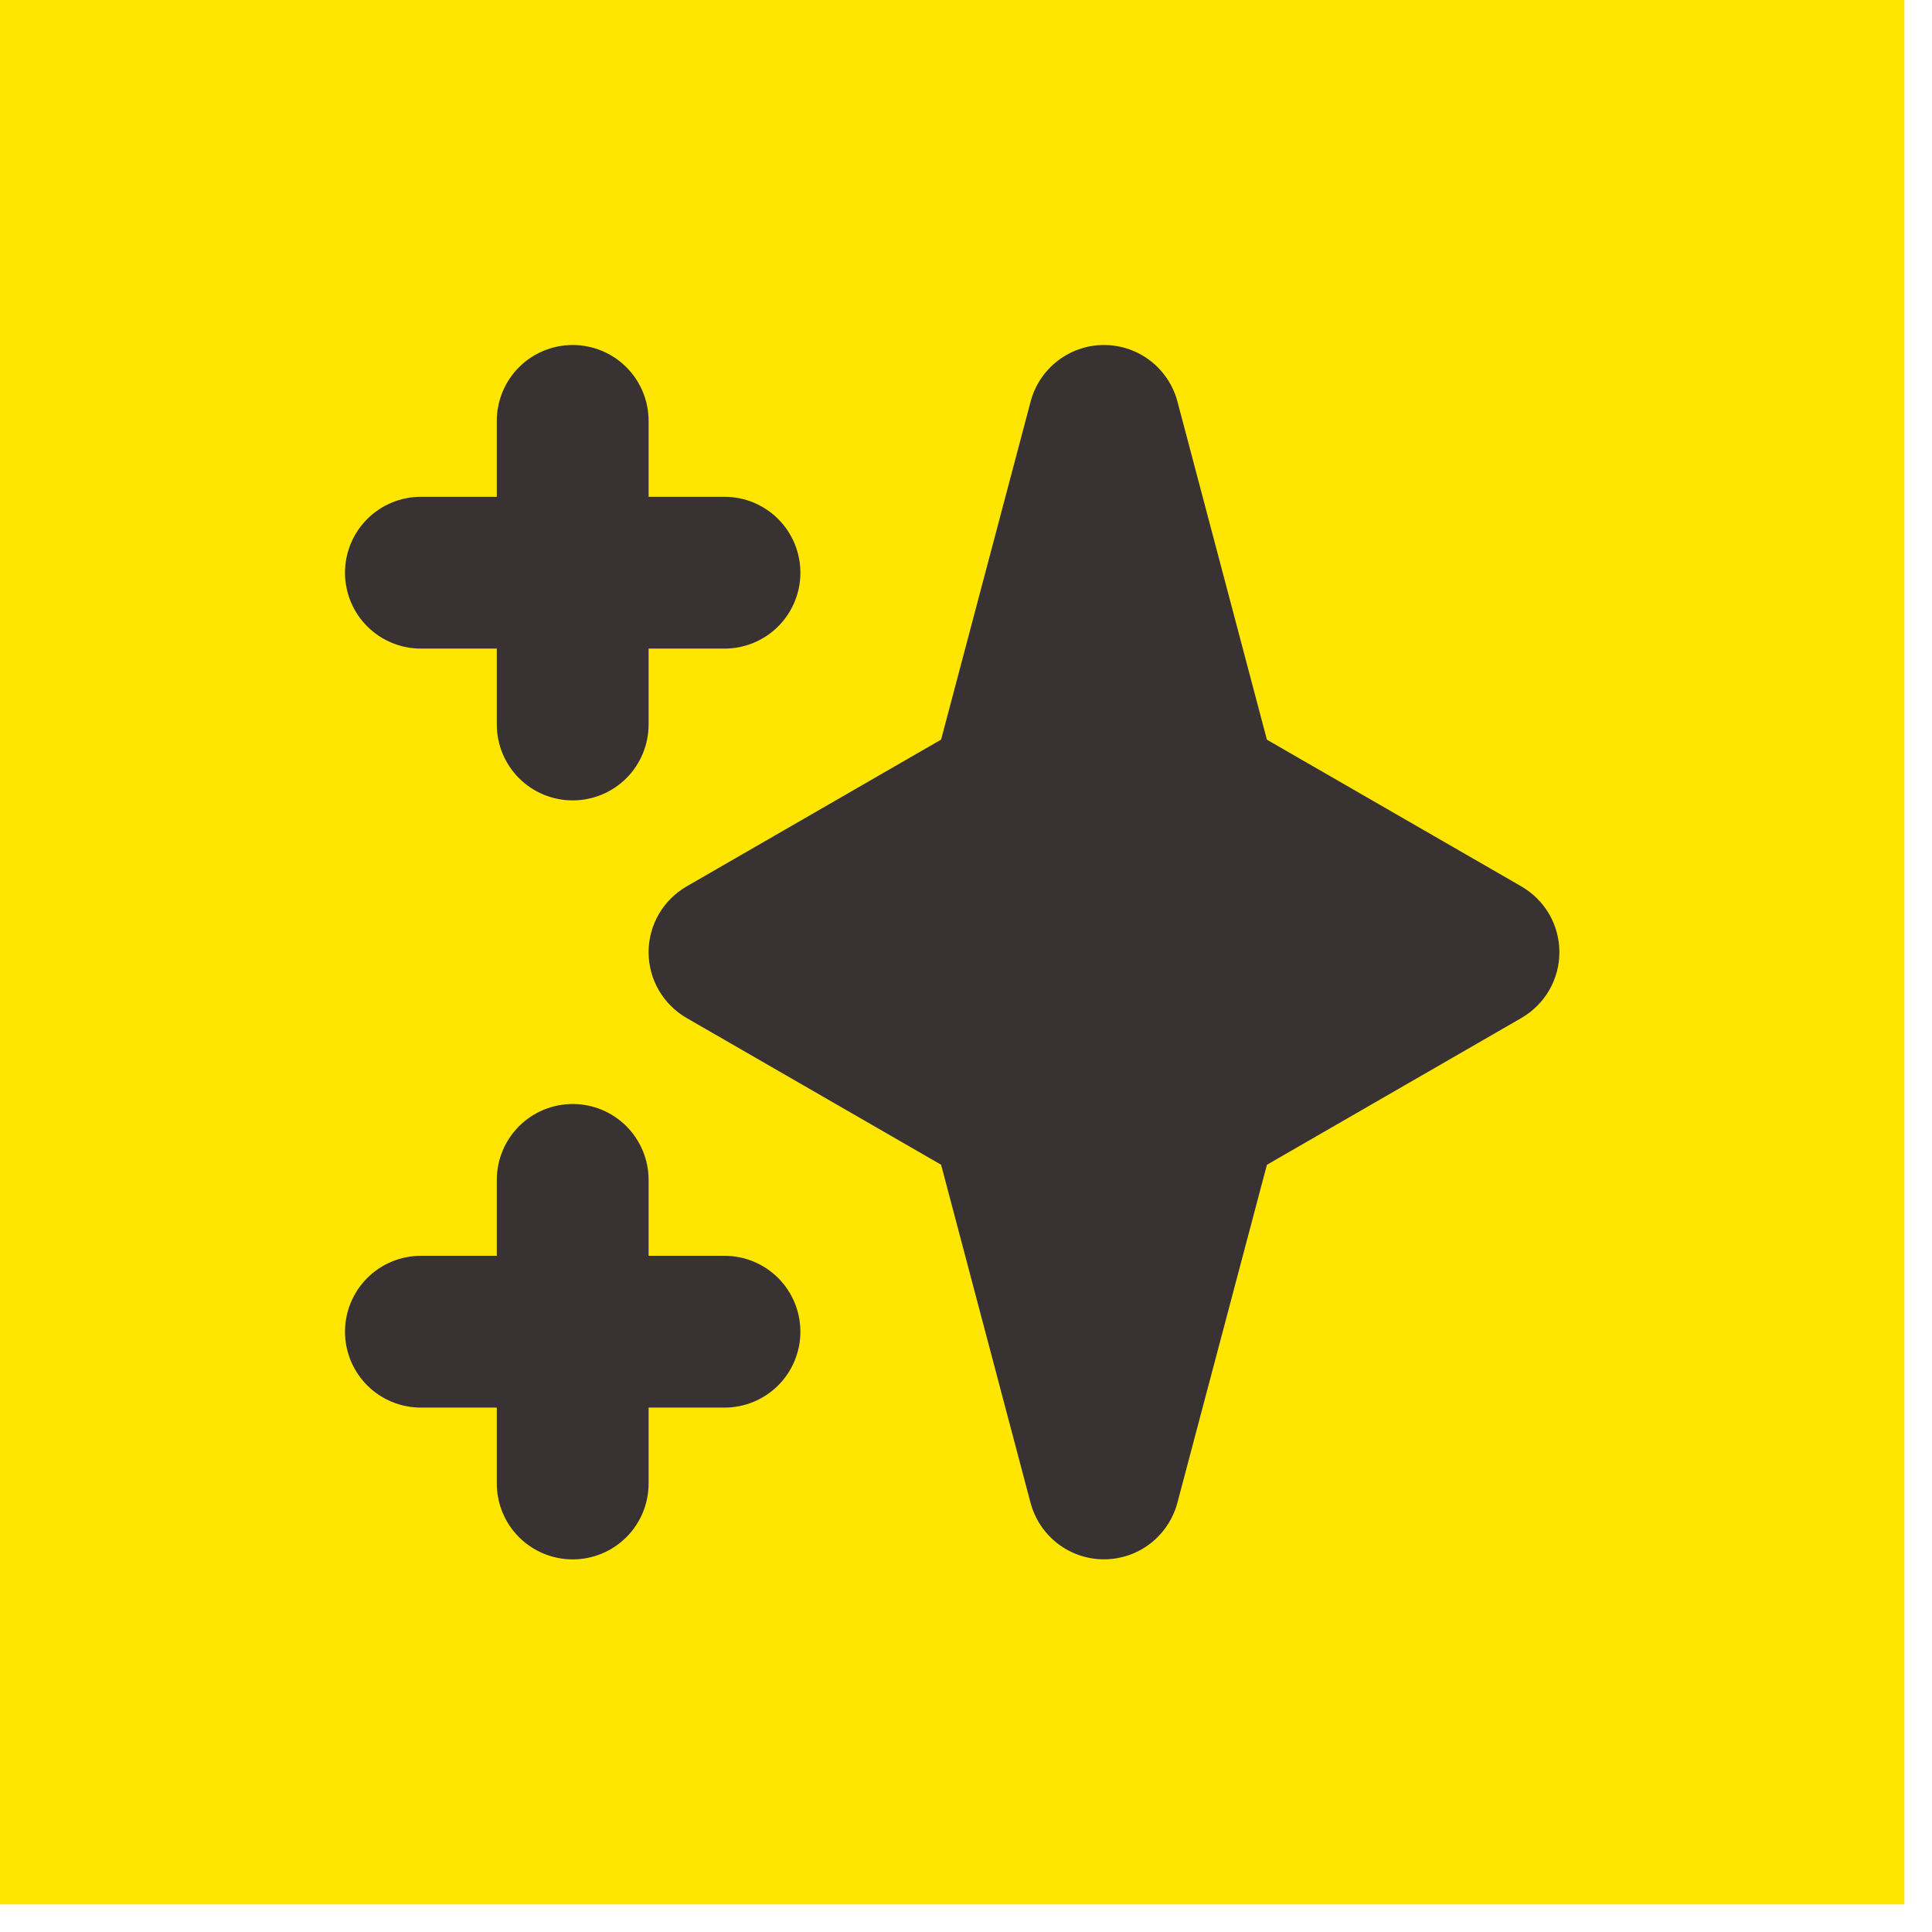
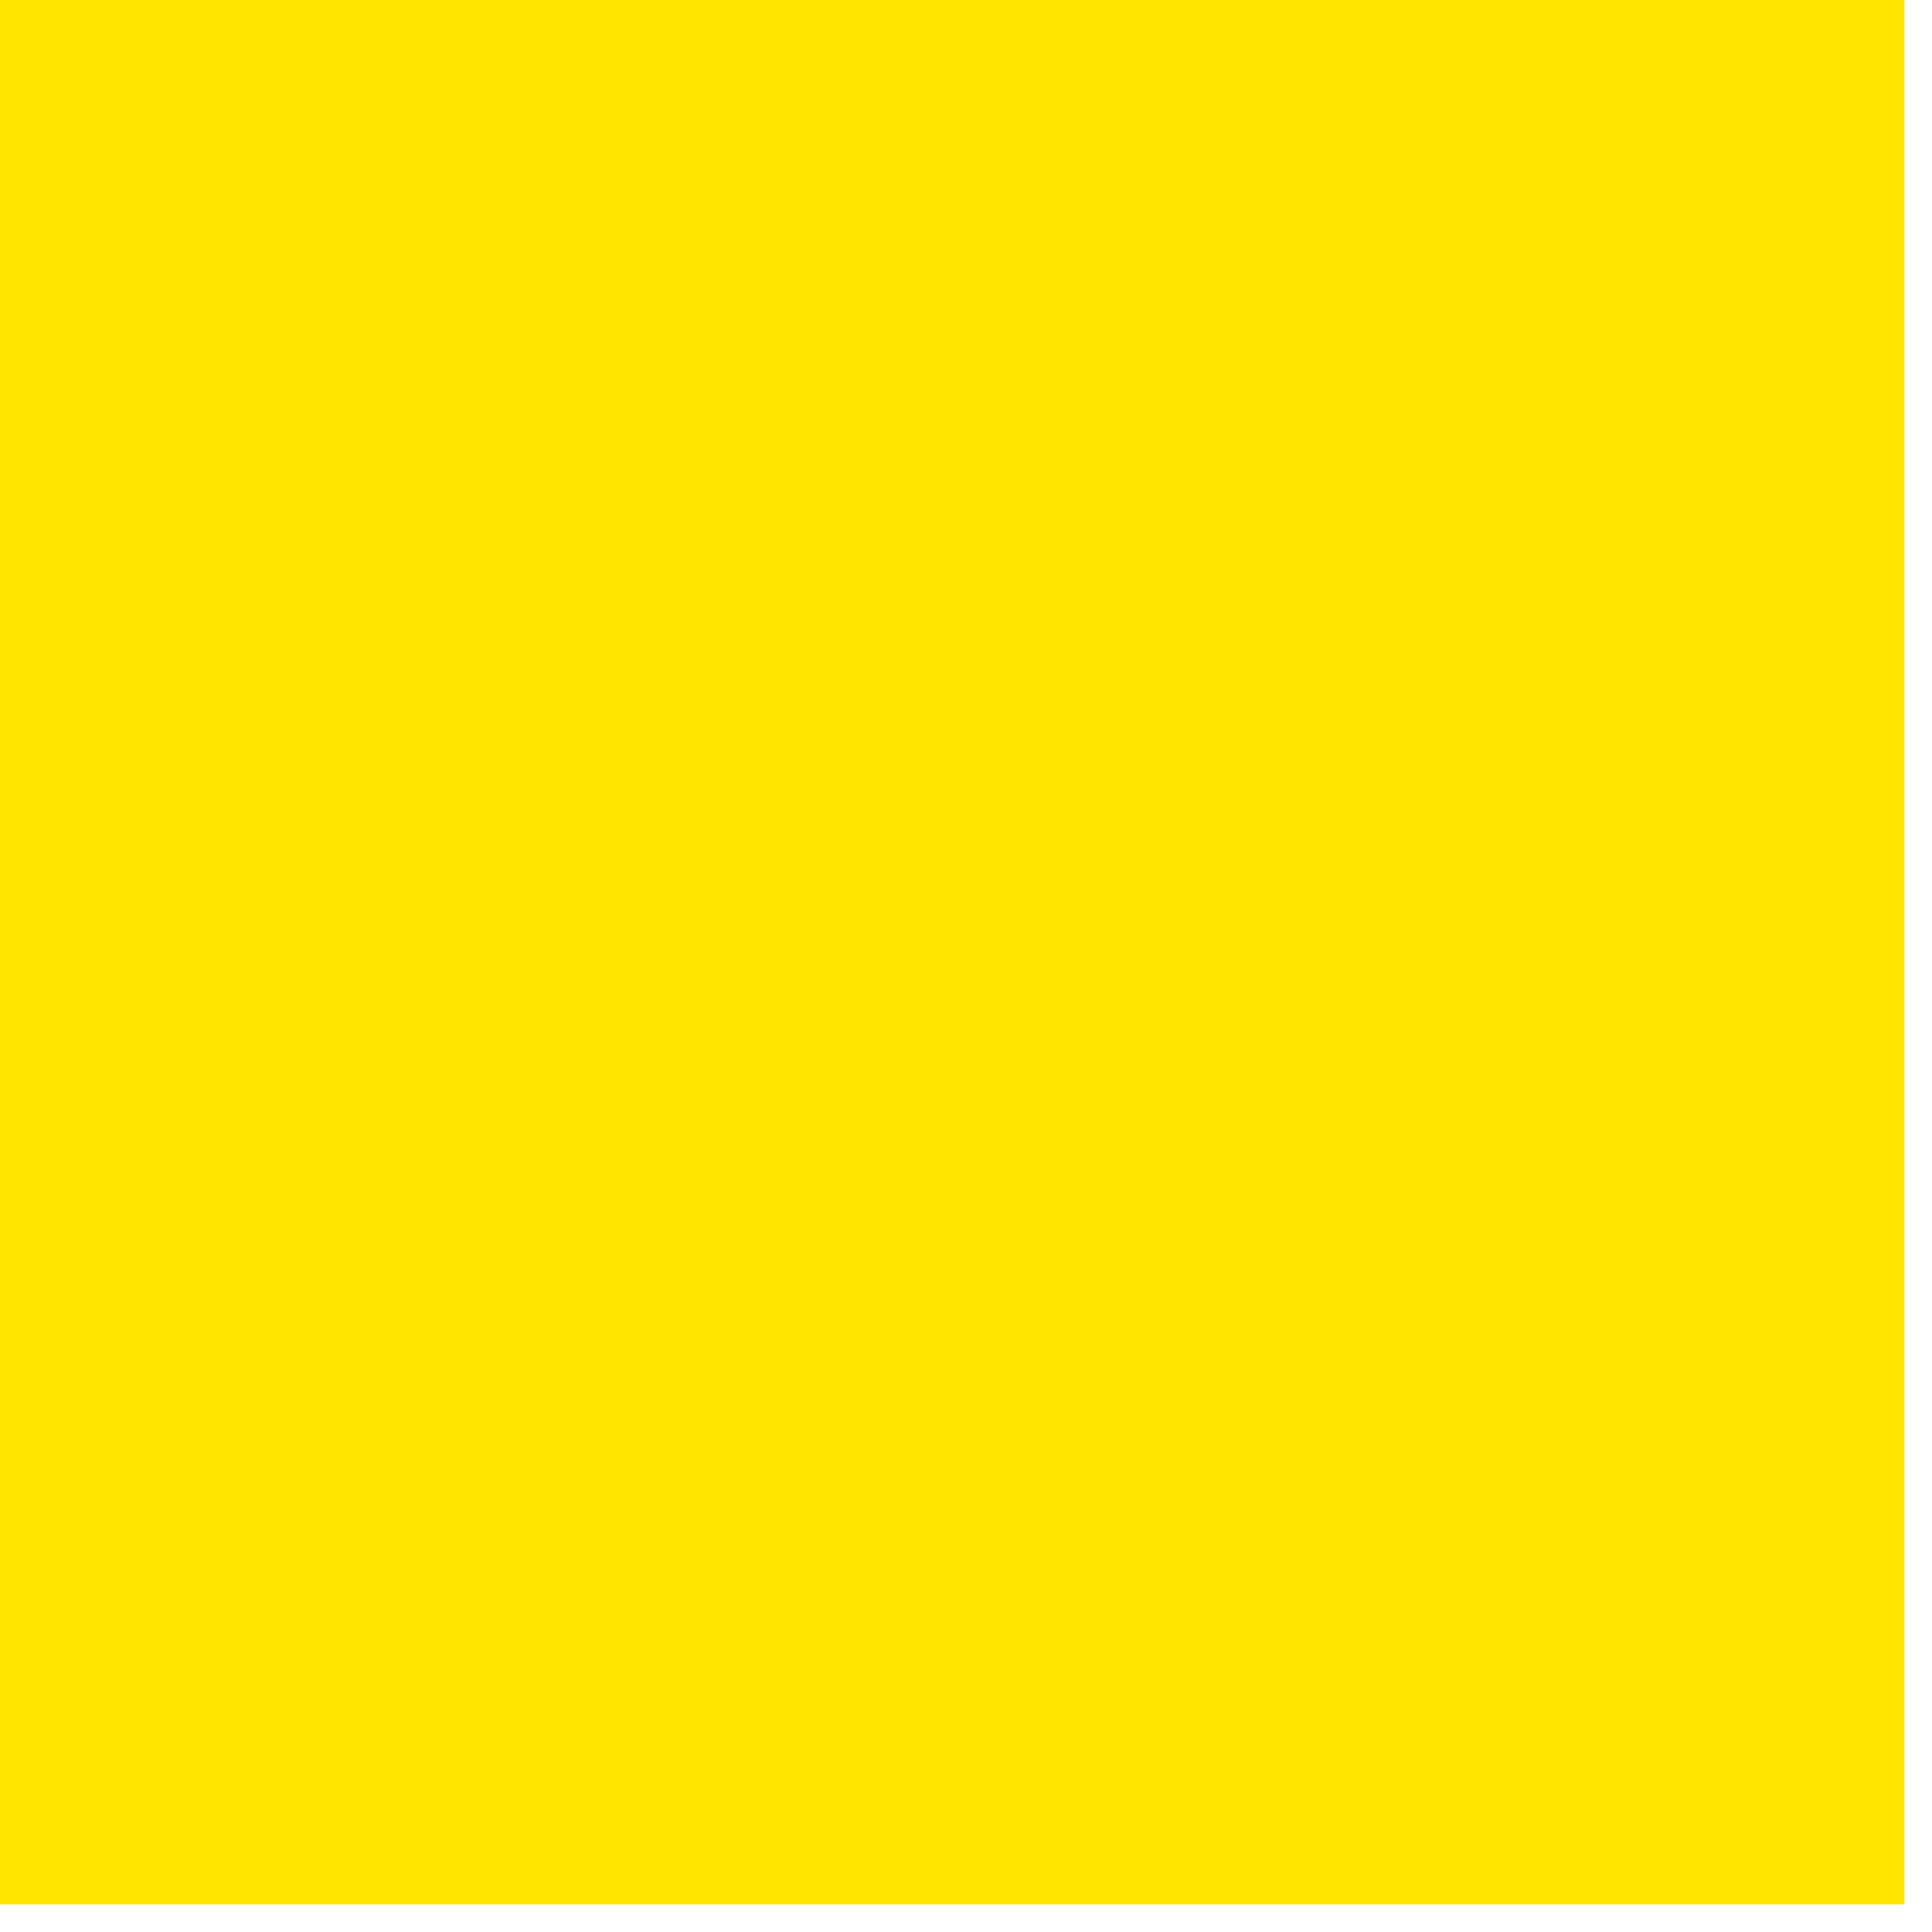
<svg xmlns="http://www.w3.org/2000/svg" width="28" height="28" viewBox="0 0 28 28" fill="none">
  <rect width="27.6" height="27.6" fill="#FFE600" />
-   <path fill-rule="evenodd" clip-rule="evenodd" d="M8.3 5C8.592 5 8.872 5.116 9.078 5.322C9.284 5.528 9.4 5.808 9.4 6.1V7.2H10.5C10.792 7.2 11.072 7.316 11.278 7.522C11.484 7.728 11.6 8.008 11.6 8.3C11.6 8.592 11.484 8.872 11.278 9.078C11.072 9.284 10.792 9.4 10.5 9.4H9.4V10.5C9.4 10.792 9.284 11.072 9.078 11.278C8.872 11.484 8.592 11.6 8.3 11.6C8.008 11.6 7.728 11.484 7.522 11.278C7.316 11.072 7.2 10.792 7.2 10.5V9.4H6.1C5.808 9.4 5.528 9.284 5.322 9.078C5.116 8.872 5 8.592 5 8.3C5 8.008 5.116 7.728 5.322 7.522C5.528 7.316 5.808 7.2 6.1 7.2H7.2V6.1C7.2 5.808 7.316 5.528 7.522 5.322C7.728 5.116 8.008 5 8.3 5ZM8.3 16C8.592 16 8.872 16.116 9.078 16.322C9.284 16.529 9.4 16.808 9.4 17.1V18.2H10.5C10.792 18.2 11.072 18.316 11.278 18.522C11.484 18.729 11.6 19.008 11.6 19.3C11.6 19.592 11.484 19.872 11.278 20.078C11.072 20.284 10.792 20.4 10.5 20.4H9.4V21.5C9.4 21.792 9.284 22.072 9.078 22.278C8.872 22.484 8.592 22.6 8.3 22.6C8.008 22.6 7.728 22.484 7.522 22.278C7.316 22.072 7.2 21.792 7.2 21.5V20.4H6.1C5.808 20.4 5.528 20.284 5.322 20.078C5.116 19.872 5 19.592 5 19.3C5 19.008 5.116 18.729 5.322 18.522C5.528 18.316 5.808 18.2 6.1 18.2H7.2V17.1C7.2 16.808 7.316 16.529 7.522 16.322C7.728 16.116 8.008 16 8.3 16ZM16 5C16.243 5 16.479 5.08 16.671 5.228C16.863 5.376 17.002 5.584 17.064 5.818L18.361 10.72L22.05 12.847C22.217 12.944 22.356 13.083 22.453 13.25C22.549 13.417 22.6 13.607 22.6 13.8C22.6 13.993 22.549 14.183 22.453 14.35C22.356 14.517 22.217 14.656 22.05 14.753L18.361 16.881L17.063 21.782C17 22.016 16.862 22.223 16.67 22.371C16.478 22.519 16.242 22.599 15.999 22.599C15.757 22.599 15.521 22.519 15.329 22.371C15.137 22.223 14.999 22.016 14.936 21.782L13.639 16.88L9.95 14.753C9.783 14.656 9.644 14.517 9.547 14.35C9.451 14.183 9.4 13.993 9.4 13.8C9.4 13.607 9.451 13.417 9.547 13.25C9.644 13.083 9.783 12.944 9.95 12.847L13.639 10.719L14.937 5.818C14.999 5.584 15.137 5.377 15.329 5.229C15.522 5.08 15.757 5 16 5Z" fill="#383232" />
</svg>